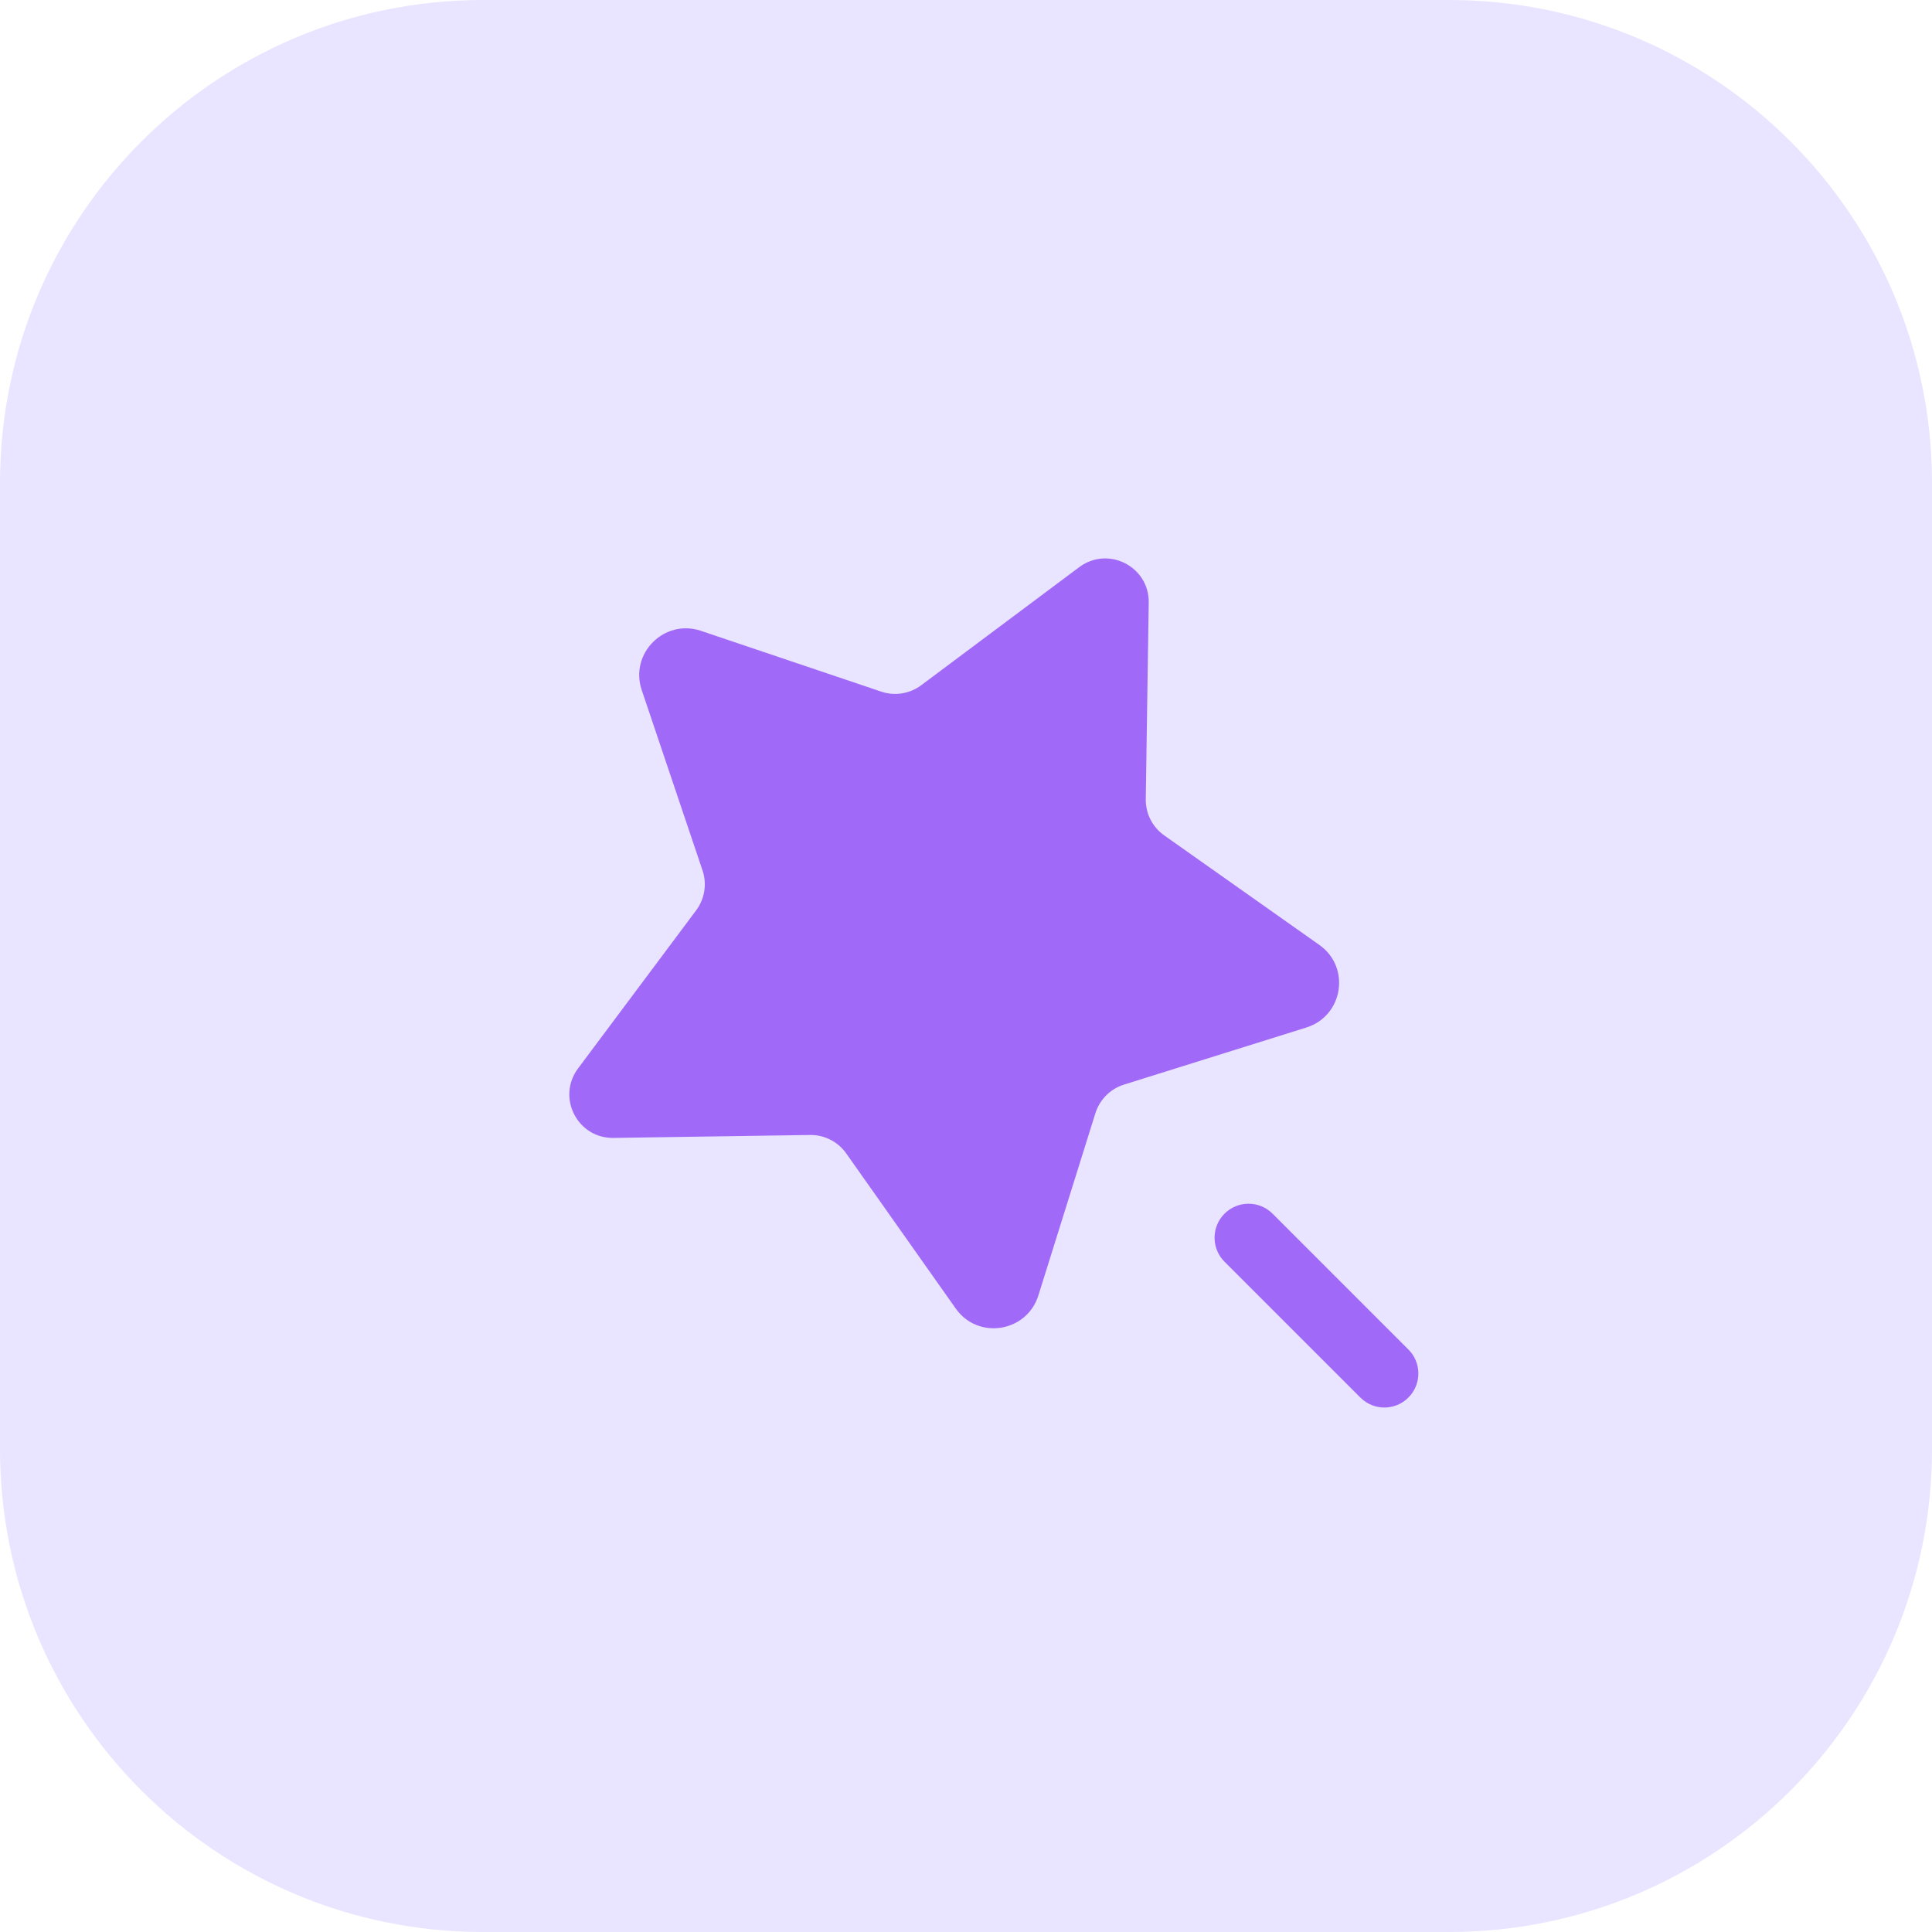
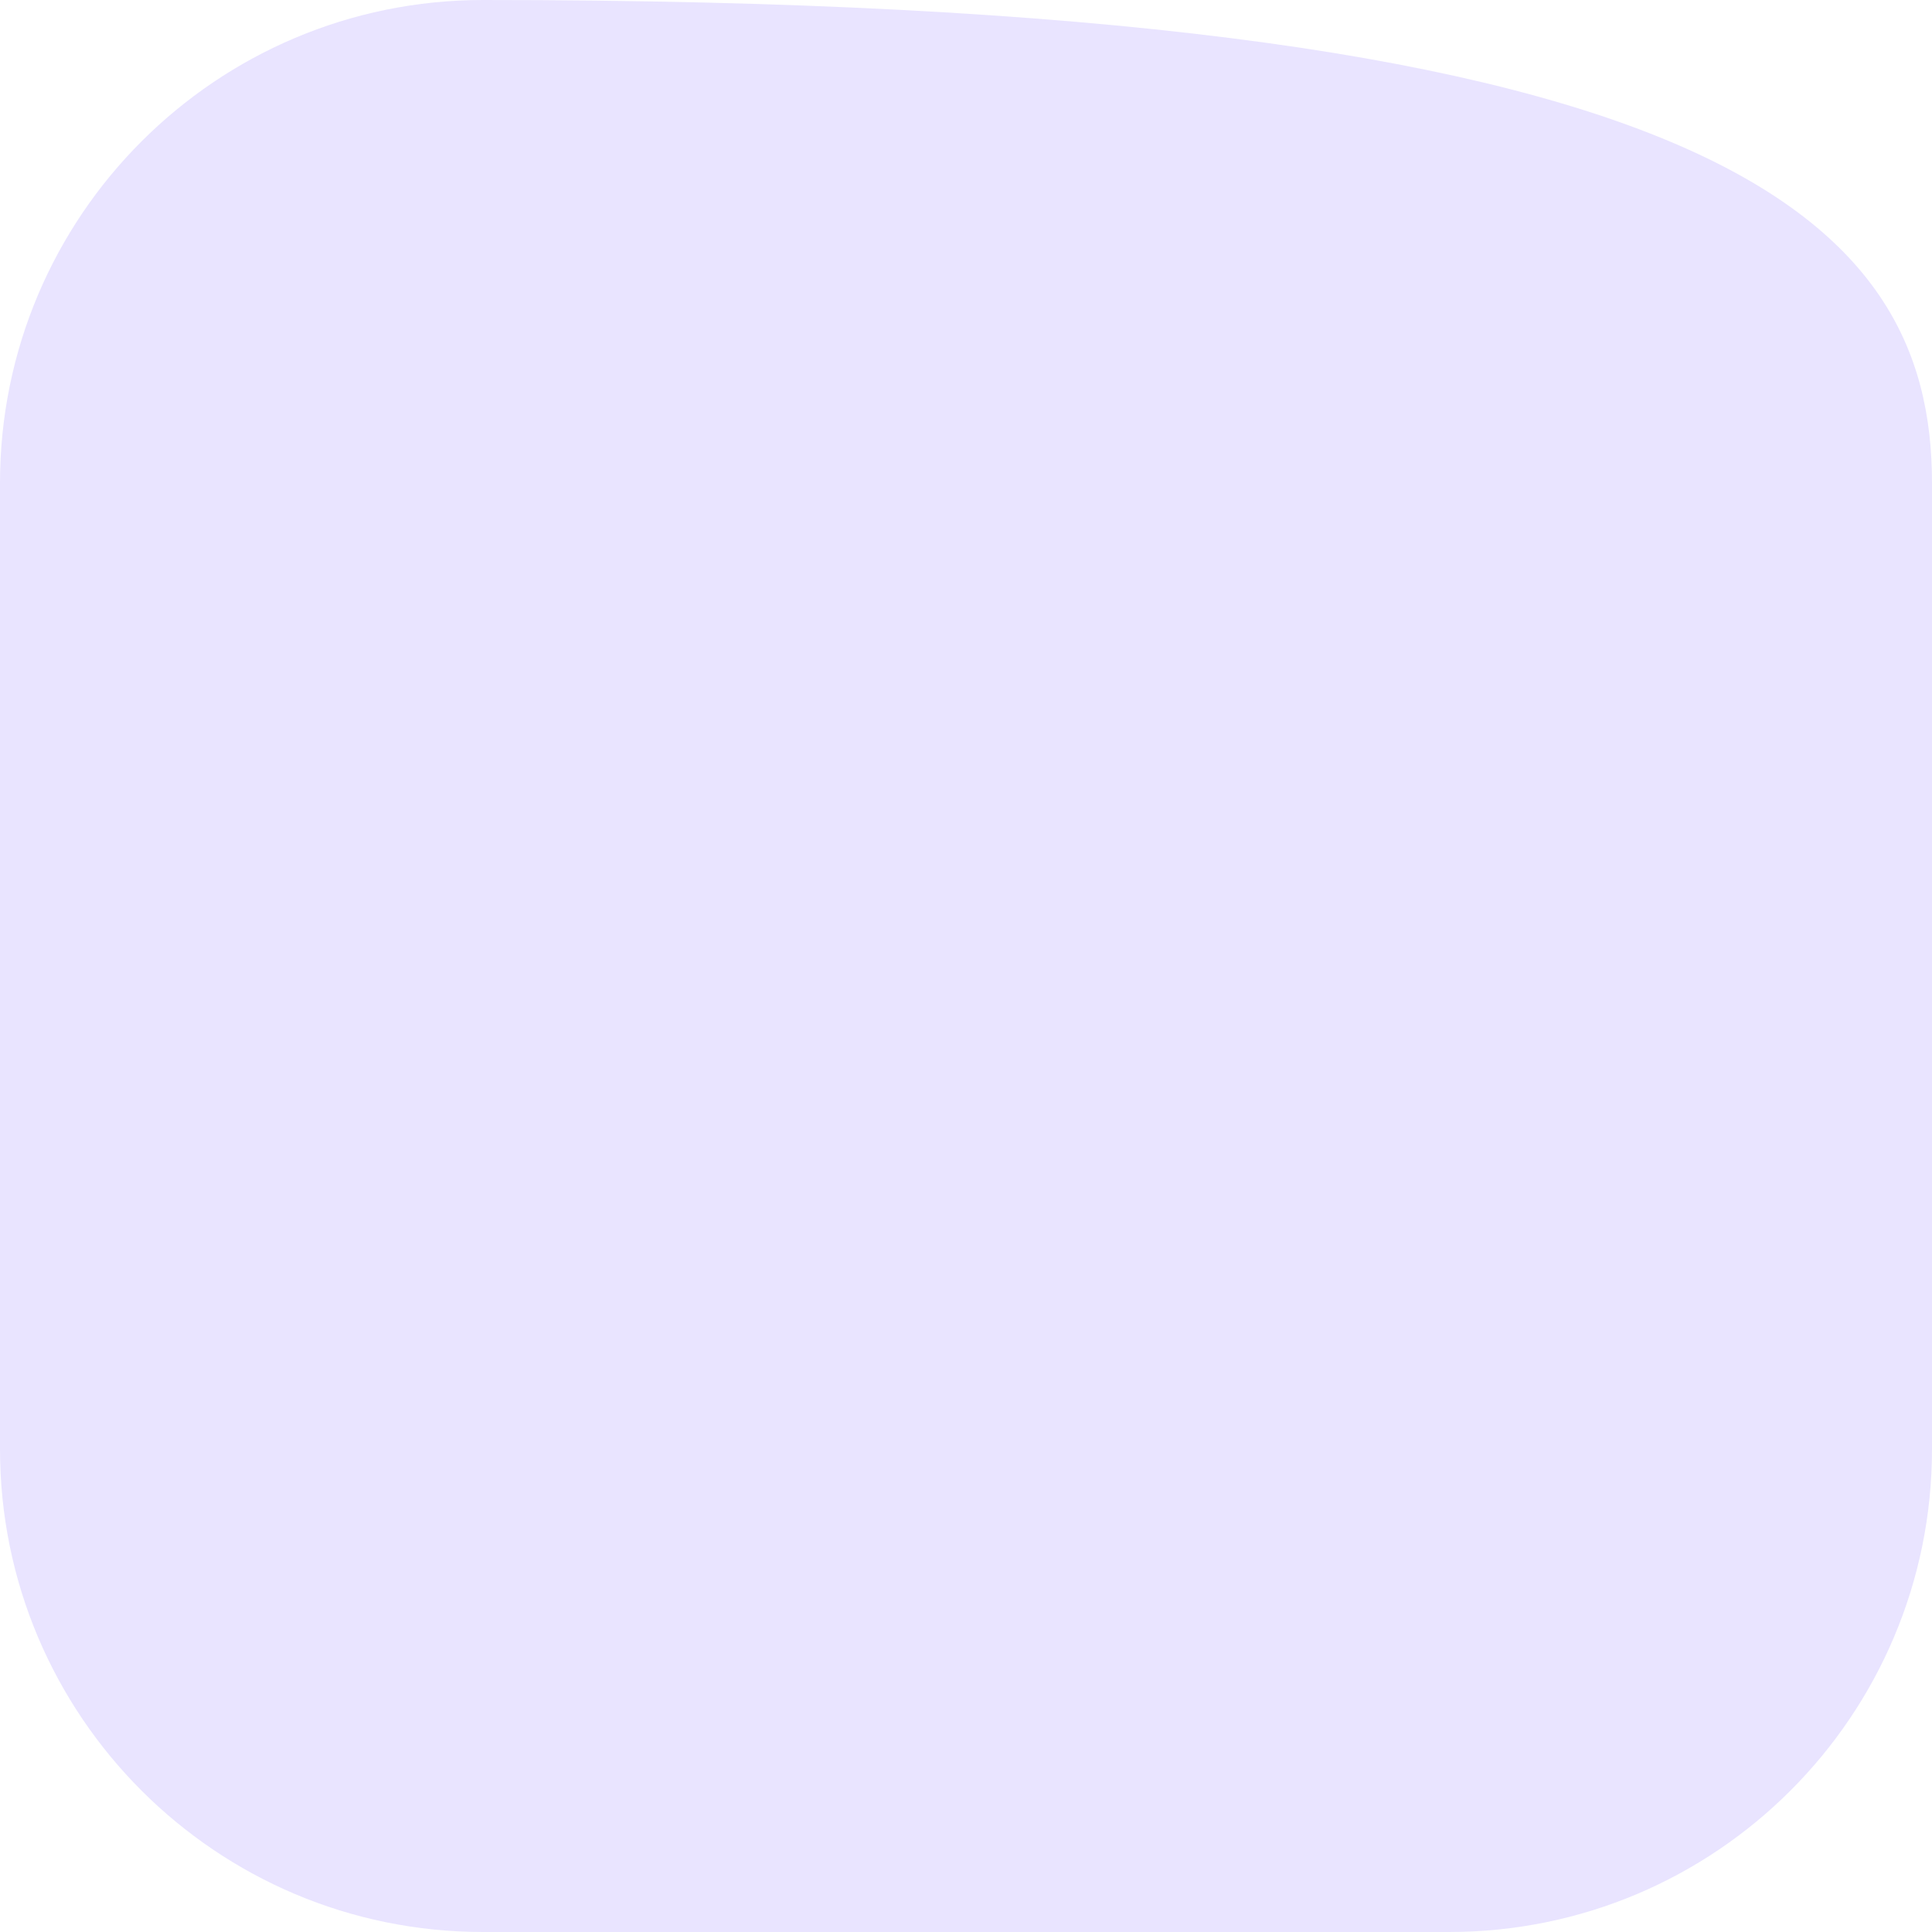
<svg xmlns="http://www.w3.org/2000/svg" width="64" height="64" viewBox="0 0 64 64" fill="none">
-   <path d="M0 16C0 7.163 7.163 0 16 0H48C56.837 0 64 7.163 64 16V48C64 56.837 56.837 64 48 64H16C7.163 64 0 56.837 0 48V16Z" fill="#E9E4FF" />
-   <path d="M43.274 34.038L37.235 35.928C36.782 36.069 36.428 36.425 36.286 36.878L34.398 42.912C34.015 44.135 32.398 44.393 31.66 43.347L28.031 38.207C27.757 37.818 27.308 37.59 26.833 37.598L20.323 37.695C19.126 37.713 18.433 36.351 19.15 35.391L23.059 30.159C23.344 29.778 23.424 29.283 23.272 28.833L21.258 22.859C20.849 21.647 22.007 20.489 23.219 20.897L29.192 22.911C29.642 23.063 30.137 22.983 30.518 22.698L35.749 18.789C36.709 18.072 38.071 18.765 38.053 19.962L37.955 26.474C37.948 26.949 38.176 27.398 38.564 27.672L43.708 31.304C44.752 32.042 44.495 33.656 43.274 34.038ZM46.656 44.705L42.156 40.205C41.716 39.765 41.003 39.765 40.564 40.205C40.124 40.644 40.124 41.357 40.564 41.796L45.064 46.296C45.283 46.515 45.571 46.626 45.859 46.626C46.147 46.626 46.435 46.517 46.654 46.296C47.095 45.857 47.095 45.142 46.656 44.705Z" fill="#A169F8" />
+   <path d="M0 16C0 7.163 7.163 0 16 0C56.837 0 64 7.163 64 16V48C64 56.837 56.837 64 48 64H16C7.163 64 0 56.837 0 48V16Z" fill="#E9E4FF" />
</svg>